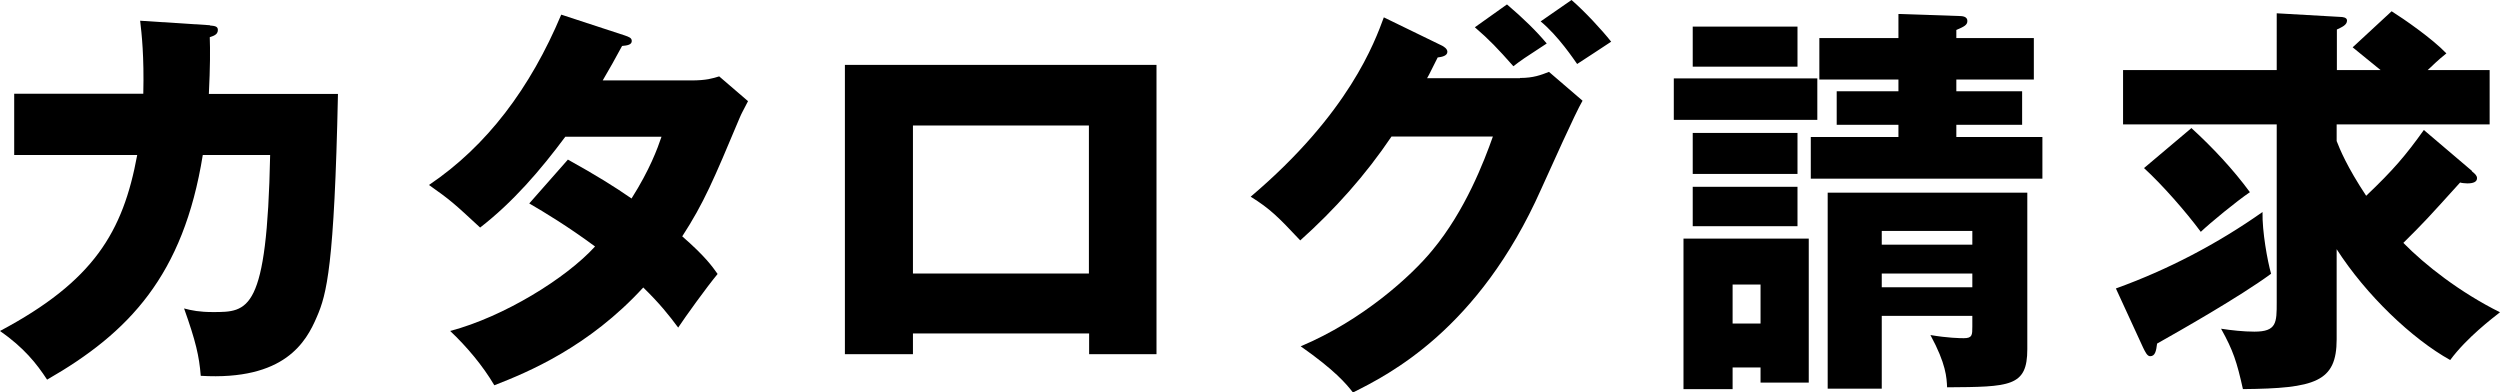
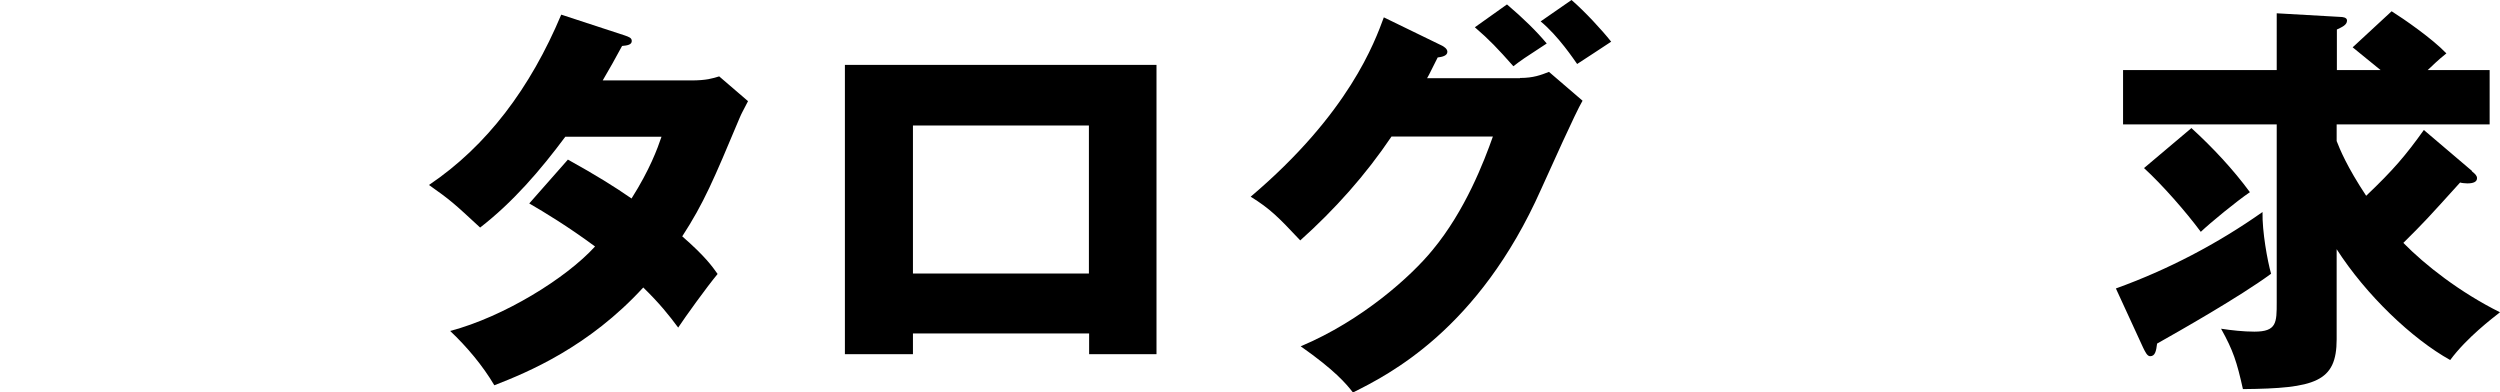
<svg xmlns="http://www.w3.org/2000/svg" id="_レイヤー_2" data-name="レイヤー 2" viewBox="0 0 110.96 17.41">
  <g id="_1" data-name="1">
    <g>
-       <path d="m9.31,1.13c.23.02.36.04.36.2,0,.22-.22.27-.36.32.02.56.02,1.3-.04,2.52h5.73c-.16,7.65-.5,8.89-.94,9.9-.47,1.1-1.42,2.83-5.15,2.61-.07-.88-.22-1.53-.74-2.99.34.09.68.16,1.28.16,1.57,0,2.4,0,2.54-6.97h-2.99c-.86,5.35-3.28,7.89-6.91,9.97-.47-.72-1.03-1.42-2.09-2.16,4.16-2.21,5.46-4.39,6.09-7.81H.63v-2.72h5.73c.04-1.66-.07-2.65-.14-3.24l3.1.2Z" />
      <path d="m25.2,7.08c1.26.7,2.05,1.19,2.83,1.73.81-1.28,1.15-2.21,1.33-2.74h-4.27c-1.1,1.48-2.32,2.9-3.78,4.03-1.17-1.08-1.28-1.19-2.27-1.89,2.57-1.73,4.5-4.3,5.87-7.56l2.81.92c.2.07.32.11.32.25,0,.16-.18.2-.43.22-.32.59-.54.99-.86,1.53h3.93c.67,0,.95-.09,1.24-.18l1.28,1.1c-.25.49-.27.5-.38.76-1.15,2.74-1.58,3.76-2.54,5.24,1.01.88,1.33,1.33,1.57,1.67-.49.59-1.44,1.91-1.75,2.38-.4-.54-.83-1.08-1.55-1.78-2.41,2.63-5.11,3.76-6.61,4.34-.52-.88-1.22-1.71-1.96-2.41,2.38-.63,5.15-2.34,6.43-3.75-1.19-.88-2.23-1.51-2.92-1.91l1.71-1.94Z" />
      <path d="m40.52,14.8v.92h-3.02V2.88h13.83v12.84h-2.99v-.92h-7.81Zm7.81-2.66v-6.57h-7.81v6.57h7.81Z" />
      <path d="m67.47,3.46c.59,0,.92-.13,1.28-.27l1.49,1.28c-.32.54-1.42,3.01-1.84,3.93-2.77,6.23-6.77,8.23-8.35,9.02-.31-.4-.81-.99-2.32-2.05,2.74-1.15,4.92-3.13,5.85-4.27,1.46-1.76,2.29-3.94,2.68-5.04h-4.5c-1.15,1.71-2.52,3.24-4.05,4.61-.97-1.03-1.33-1.4-2.2-1.94,4.38-3.71,5.51-6.88,5.91-7.96l2.59,1.26c.07.04.23.13.23.27,0,.18-.25.23-.43.25-.29.56-.34.7-.47.92h4.12Zm-.58-3.26c.74.63,1.31,1.19,1.76,1.73-1.03.67-1.13.74-1.48,1.01-.7-.79-1.06-1.17-1.71-1.73l1.42-1.01Zm2.86-.2c.58.5,1.35,1.33,1.76,1.85-.23.16-1.3.85-1.51.99-.13-.18-.83-1.24-1.62-1.89l1.37-.95Z" />
-       <path d="m80.66,3.48v1.84h-6.37v-1.84h6.37Zm-3.76,12.84v.95h-2.18v-6.68h5.56v6.39h-2.14v-.67h-1.24Zm2.88-15.14v1.78h-4.65v-1.78h4.65Zm0,4.72v1.82h-4.65v-1.82h4.65Zm0,2.39v1.75h-4.65v-1.75h4.65Zm-1.64,6.07v-1.73h-1.24v1.73h1.24Zm6.12-13.74l2.68.09c.16,0,.38.02.38.22,0,.18-.14.25-.49.4v.36h3.44v1.84h-3.44v.52h2.92v1.49h-2.92v.54h3.82v1.85h-10.28v-1.85h3.89v-.54h-2.74v-1.49h2.74v-.52h-3.51v-1.84h3.51V.61Zm-.74,13.41v3.22h-2.4v-8.7h8.86v6.95c0,1.67-.77,1.67-3.56,1.69-.02-.43-.04-1.03-.74-2.32.76.13,1.3.14,1.48.14.38,0,.38-.14.38-.52v-.47h-4.02Zm4.02-3.17v-.61h-4.02v.61h4.02Zm0,1.89v-.61h-4.02v.61h4.02Z" />
      <path d="m93.92,12.8c2.3-.83,4.5-1.98,6.5-3.39-.02.86.22,2.18.38,2.74-1.4,1.03-4.12,2.57-5.06,3.1-.04.34-.09.56-.31.56-.13,0-.22-.2-.31-.38l-1.21-2.63Zm15.79-5.2c.16.13.23.2.23.31,0,.16-.16.23-.43.23-.11,0-.27-.02-.32-.04-1.42,1.57-1.58,1.75-2.52,2.68.97.99,2.52,2.2,4.29,3.08-.32.25-1.48,1.13-2.21,2.12-1.69-.94-3.73-2.88-5.04-4.92v4c0,1.89-.95,2.18-4.16,2.21-.27-1.21-.43-1.71-.97-2.68.45.07,1.01.13,1.48.13.99,0,.99-.4.99-1.3v-7.9h-6.82v-2.41h6.82V.59l2.81.16c.11,0,.31.02.31.16,0,.2-.22.29-.45.4v1.8h1.94c-.4-.32-.83-.68-1.24-1.01l1.73-1.6c.54.34,1.8,1.21,2.43,1.87-.4.32-.56.49-.83.74h2.75v2.41h-6.79v.74c.14.36.45,1.13,1.31,2.43,1.21-1.15,1.76-1.8,2.56-2.92l2.14,1.82Zm-12.44-1.91c.94.86,1.84,1.82,2.59,2.84-.59.4-1.75,1.35-2.18,1.76-.65-.88-1.71-2.09-2.52-2.83l2.11-1.78Z" />
    </g>
  </g>
</svg>